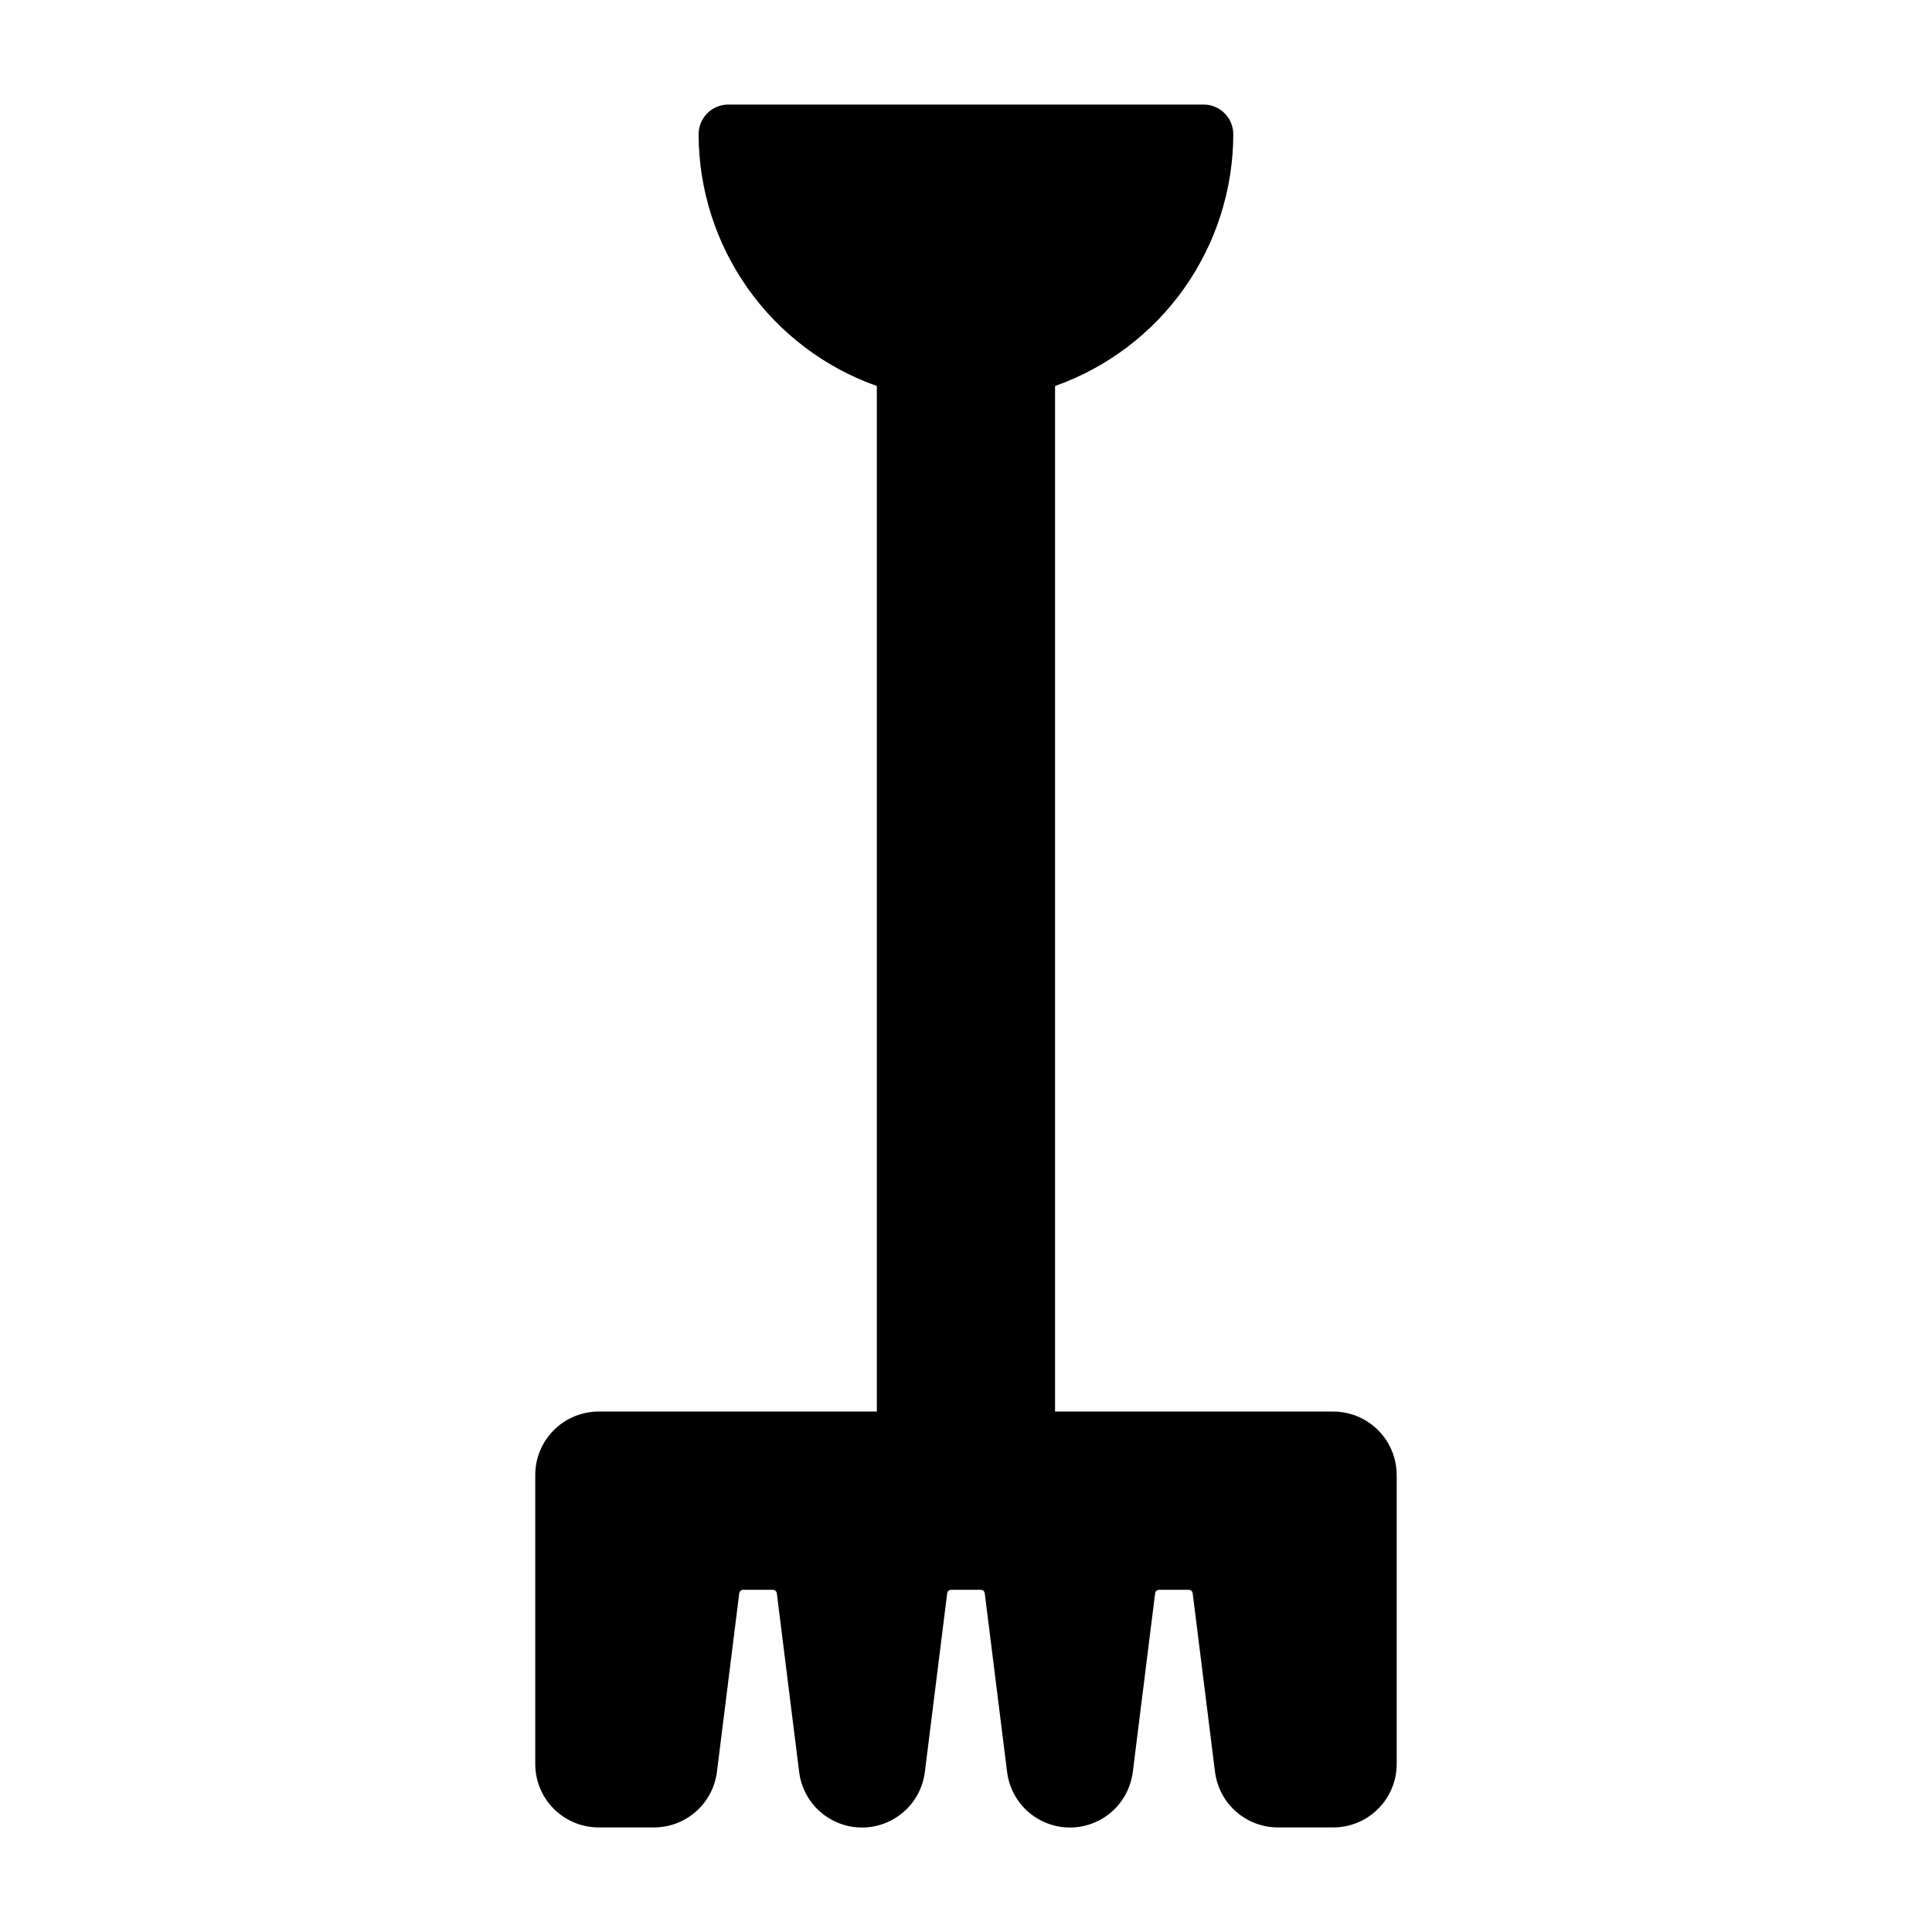
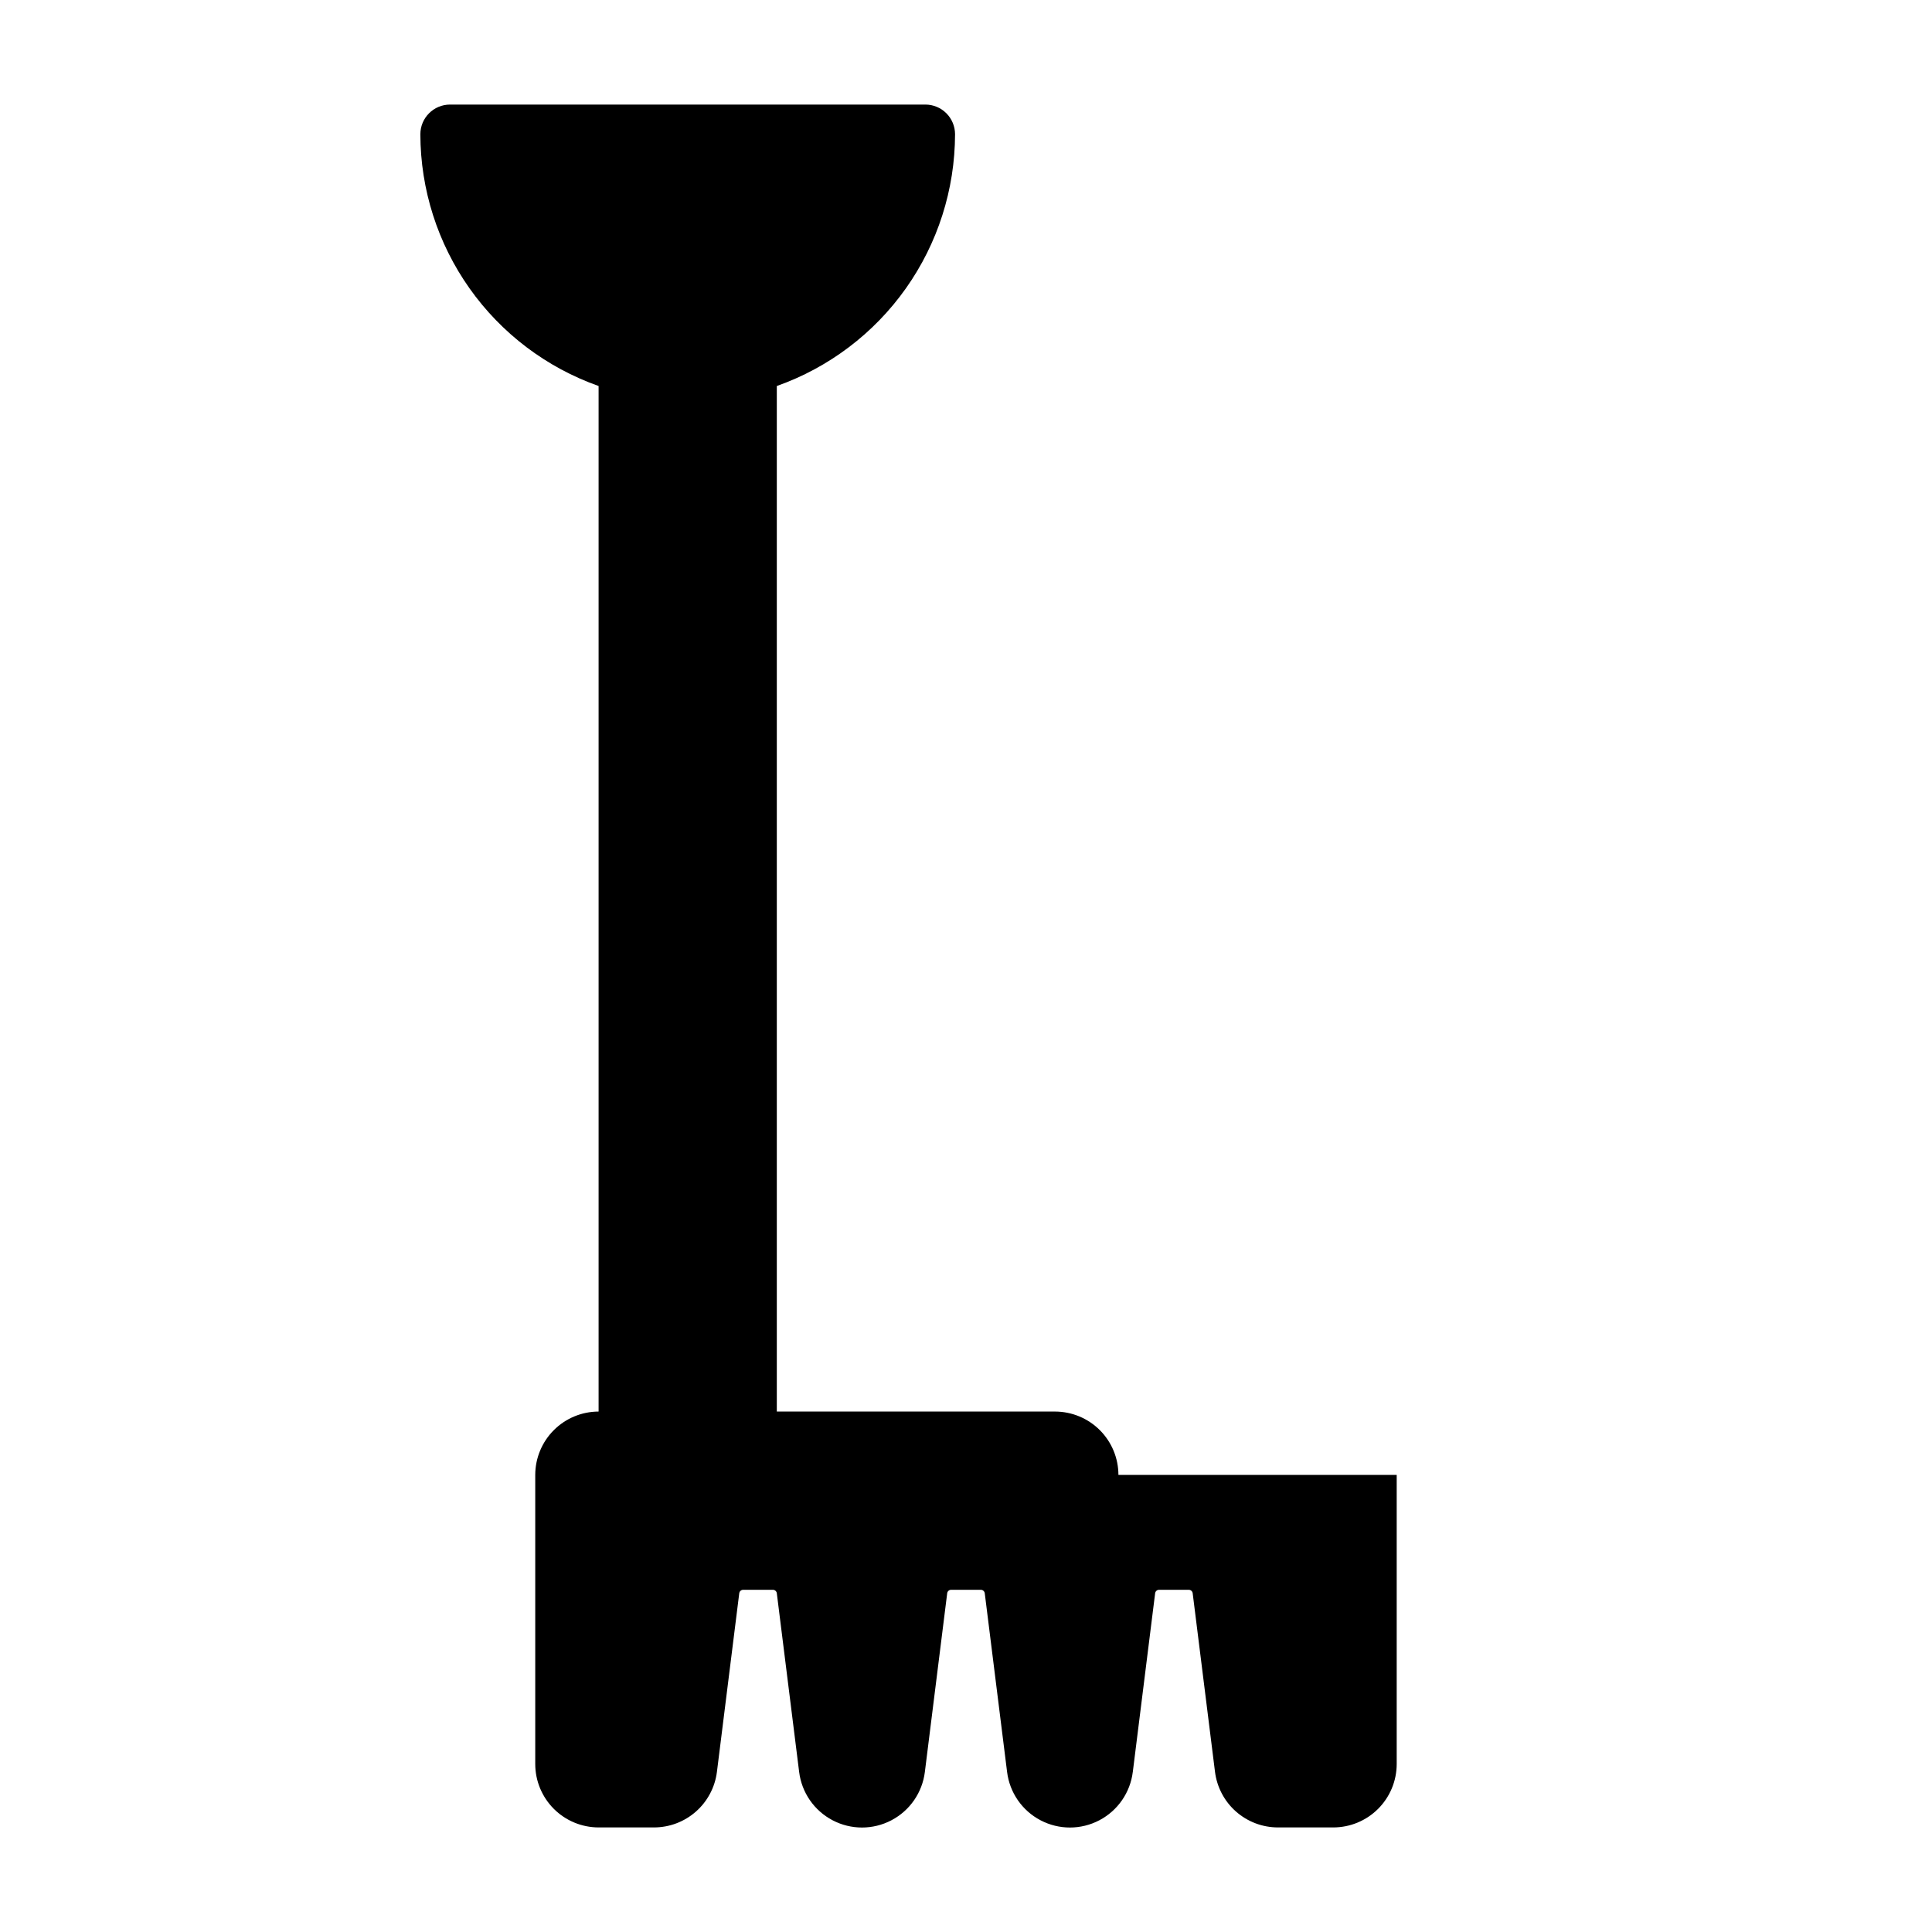
<svg xmlns="http://www.w3.org/2000/svg" fill="#000000" width="800px" height="800px" version="1.1" viewBox="144 144 512 512">
-   <path d="m514.14 534.87v76.625c-0.008 4.453-1.777 8.719-4.926 11.867-3.148 3.148-7.414 4.918-11.867 4.926h-14.695c-4.09-0.008-8.039-1.504-11.105-4.211-3.066-2.707-5.039-6.438-5.555-10.496l-5.918-47.359c-0.066-0.52-0.512-0.91-1.039-0.91h-7.871c-0.527 0-0.973 0.391-1.039 0.91l-5.918 47.359h-0.004c-0.672 5.469-3.988 10.258-8.867 12.812-4.879 2.559-10.699 2.559-15.578 0-4.883-2.555-8.195-7.344-8.867-12.812l-5.918-47.359h-0.004c-0.066-0.52-0.512-0.91-1.039-0.91h-7.871c-0.527 0-0.973 0.391-1.039 0.91l-5.918 47.359c-0.676 5.469-3.988 10.258-8.867 12.812-4.879 2.559-10.703 2.559-15.582 0-4.879-2.555-8.195-7.344-8.867-12.812l-5.918-47.359c-0.07-0.52-0.516-0.91-1.039-0.91h-7.875c-0.527 0-0.969 0.391-1.039 0.91l-5.918 47.359c-0.516 4.059-2.488 7.789-5.555 10.496-3.066 2.707-7.012 4.203-11.102 4.211h-14.699c-4.449-0.008-8.719-1.777-11.867-4.926-3.144-3.148-4.918-7.414-4.922-11.867v-76.625c0.004-4.453 1.777-8.719 4.922-11.867 3.148-3.148 7.418-4.918 11.867-4.926h73.738v-271.78c-13.797-4.887-25.742-13.922-34.195-25.867-8.457-11.945-13.012-26.211-13.039-40.848 0-4.348 3.527-7.871 7.875-7.871h125.95c2.086 0 4.09 0.828 5.566 2.305 1.473 1.477 2.305 3.477 2.305 5.566-0.027 14.637-4.582 28.902-13.035 40.848-8.457 11.945-20.402 20.98-34.199 25.867v271.78h73.738c4.453 0.008 8.719 1.777 11.867 4.926 3.148 3.148 4.918 7.414 4.926 11.867z" />
+   <path d="m514.14 534.87v76.625c-0.008 4.453-1.777 8.719-4.926 11.867-3.148 3.148-7.414 4.918-11.867 4.926h-14.695c-4.09-0.008-8.039-1.504-11.105-4.211-3.066-2.707-5.039-6.438-5.555-10.496l-5.918-47.359c-0.066-0.52-0.512-0.91-1.039-0.91h-7.871c-0.527 0-0.973 0.391-1.039 0.91l-5.918 47.359h-0.004c-0.672 5.469-3.988 10.258-8.867 12.812-4.879 2.559-10.699 2.559-15.578 0-4.883-2.555-8.195-7.344-8.867-12.812l-5.918-47.359h-0.004c-0.066-0.52-0.512-0.91-1.039-0.91h-7.871c-0.527 0-0.973 0.391-1.039 0.91l-5.918 47.359c-0.676 5.469-3.988 10.258-8.867 12.812-4.879 2.559-10.703 2.559-15.582 0-4.879-2.555-8.195-7.344-8.867-12.812l-5.918-47.359c-0.07-0.52-0.516-0.91-1.039-0.91h-7.875c-0.527 0-0.969 0.391-1.039 0.91l-5.918 47.359c-0.516 4.059-2.488 7.789-5.555 10.496-3.066 2.707-7.012 4.203-11.102 4.211h-14.699c-4.449-0.008-8.719-1.777-11.867-4.926-3.144-3.148-4.918-7.414-4.922-11.867v-76.625c0.004-4.453 1.777-8.719 4.922-11.867 3.148-3.148 7.418-4.918 11.867-4.926v-271.78c-13.797-4.887-25.742-13.922-34.195-25.867-8.457-11.945-13.012-26.211-13.039-40.848 0-4.348 3.527-7.871 7.875-7.871h125.95c2.086 0 4.09 0.828 5.566 2.305 1.473 1.477 2.305 3.477 2.305 5.566-0.027 14.637-4.582 28.902-13.035 40.848-8.457 11.945-20.402 20.98-34.199 25.867v271.78h73.738c4.453 0.008 8.719 1.777 11.867 4.926 3.148 3.148 4.918 7.414 4.926 11.867z" />
</svg>